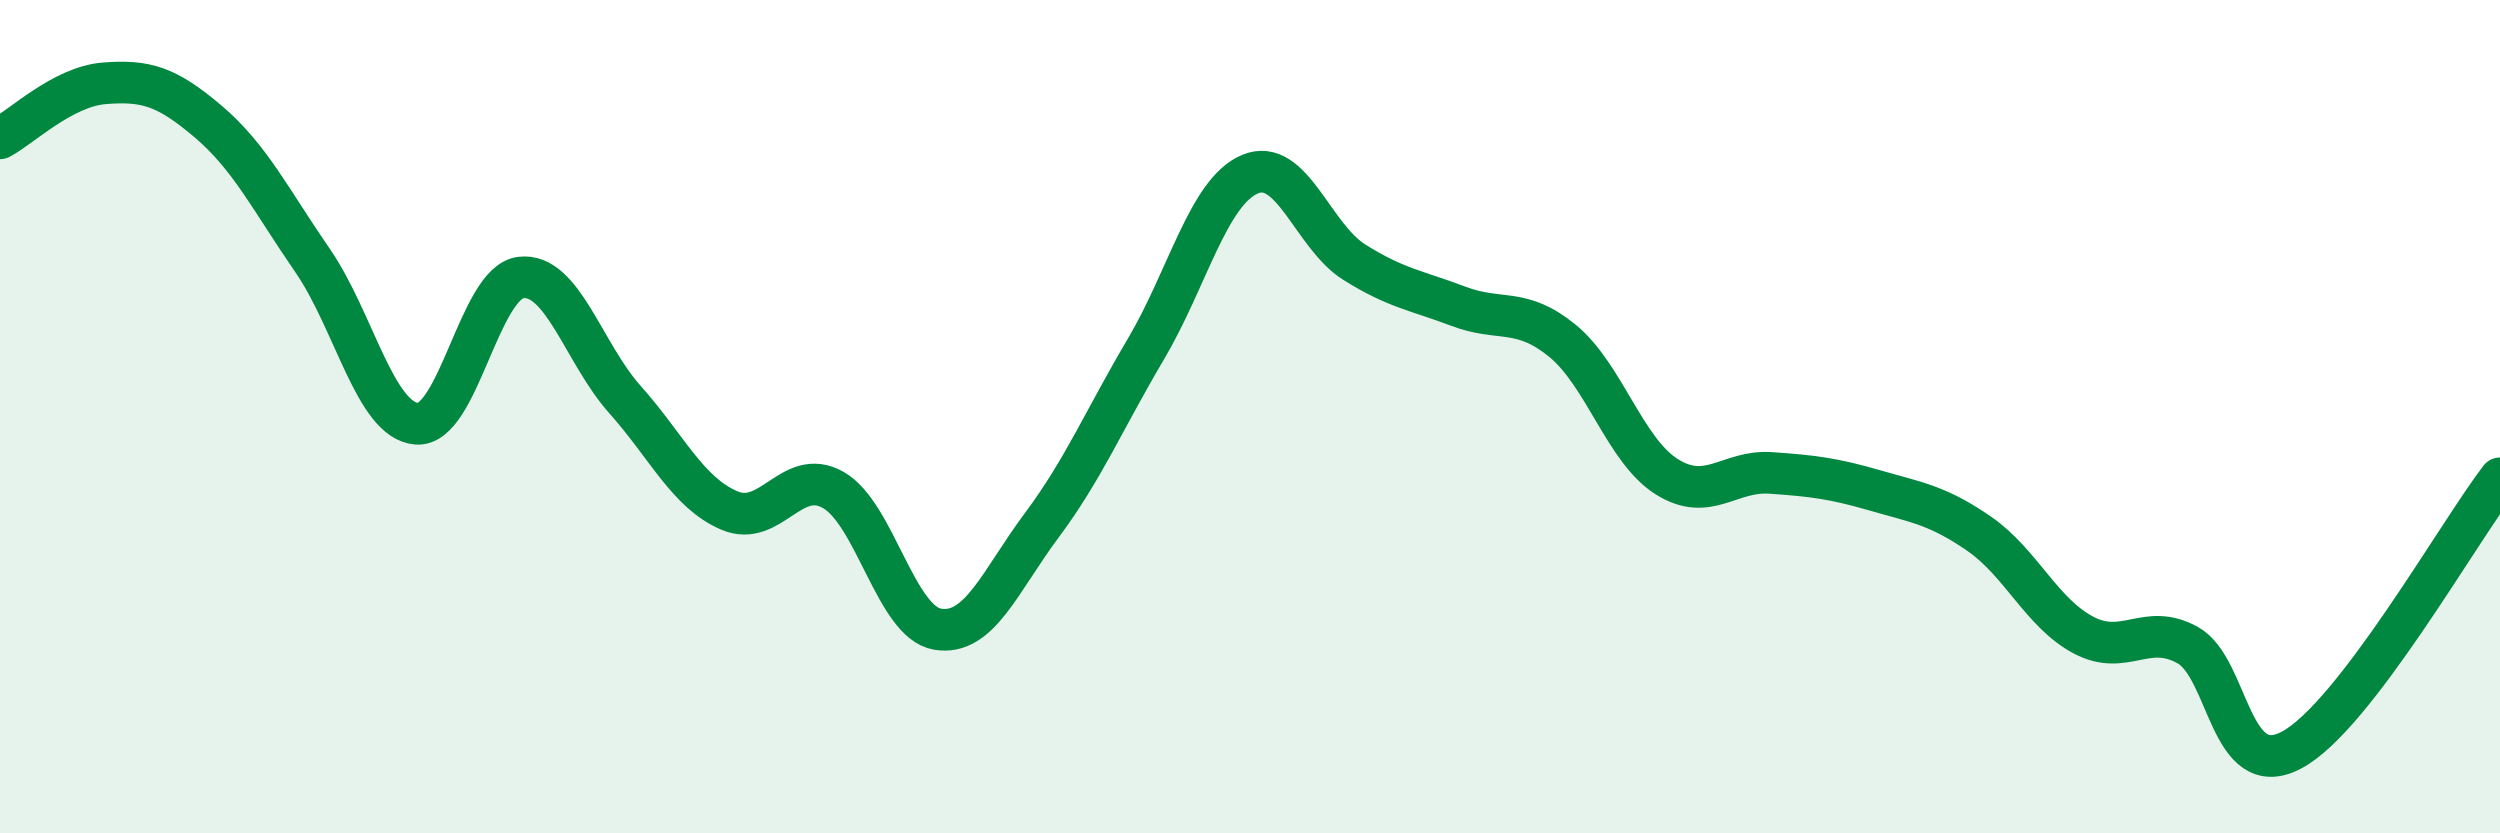
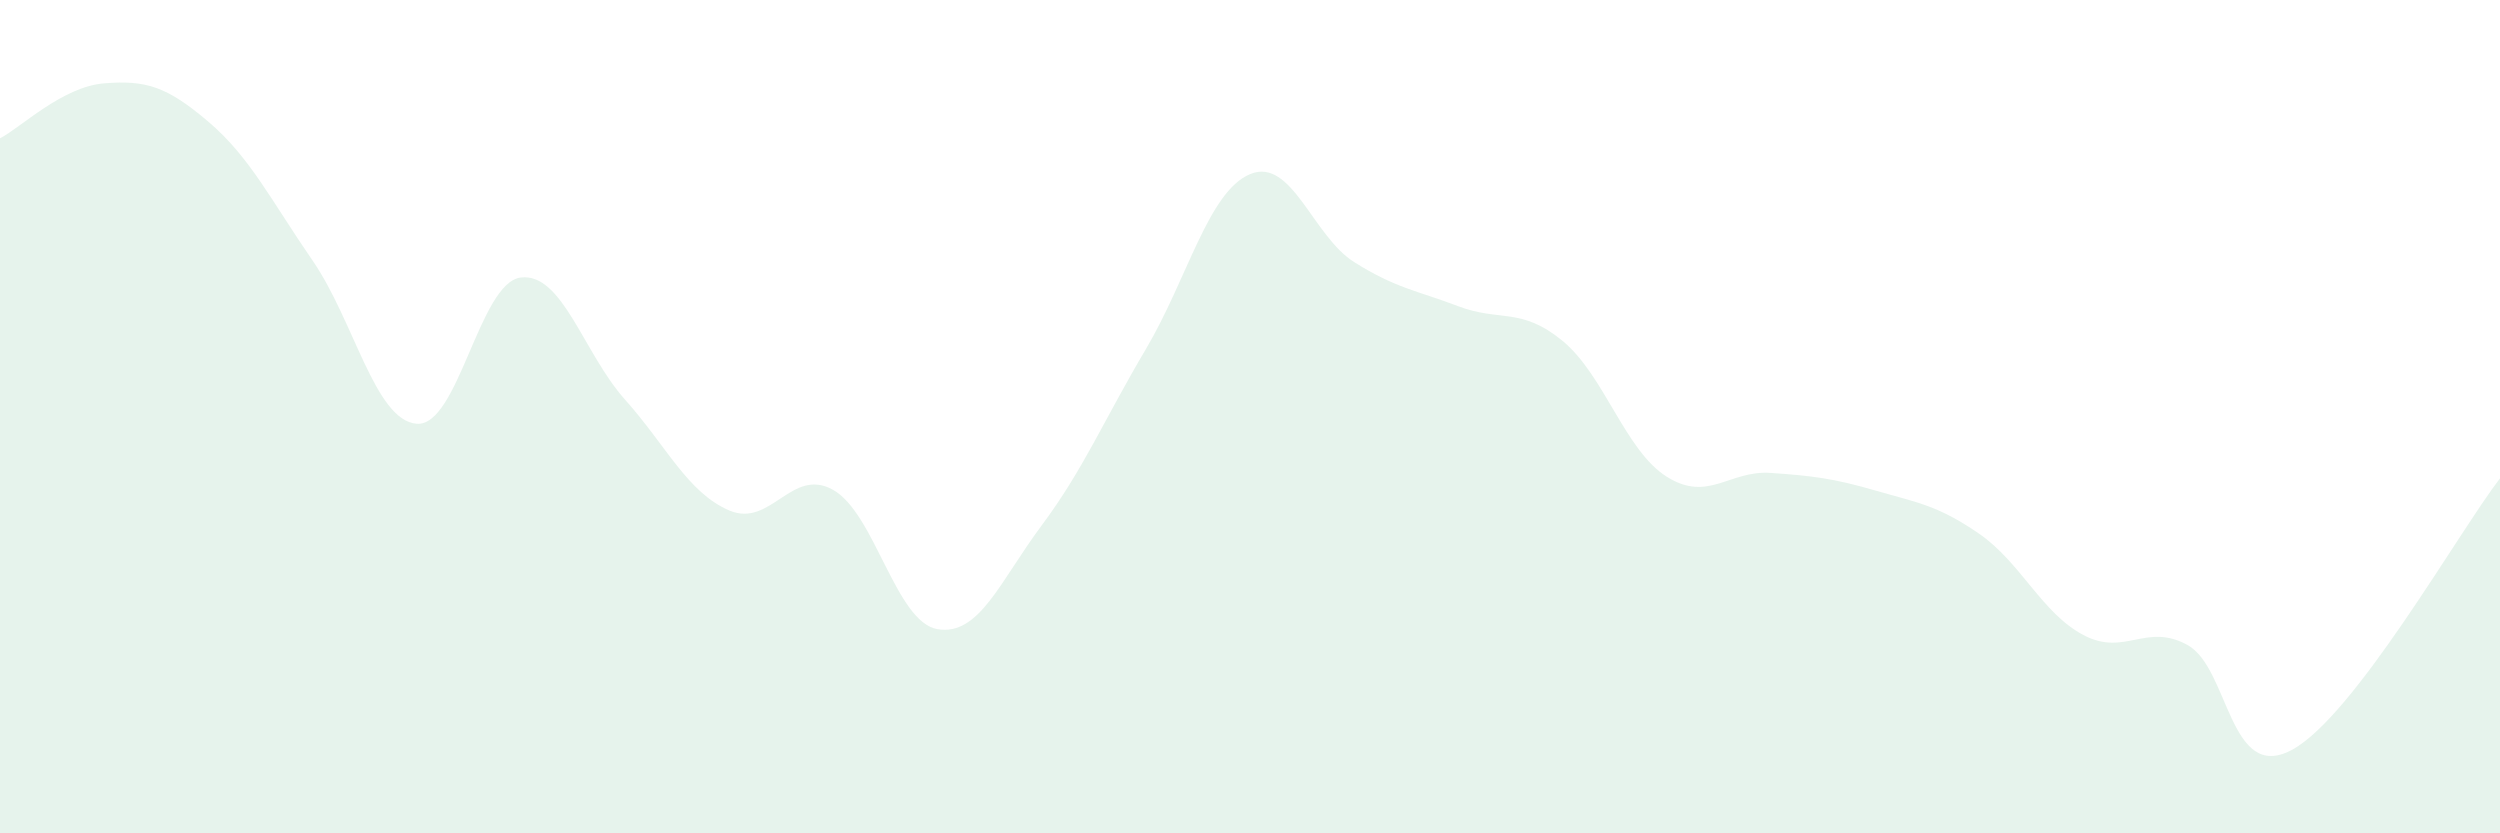
<svg xmlns="http://www.w3.org/2000/svg" width="60" height="20" viewBox="0 0 60 20">
  <path d="M 0,3.32 C 0.5,3.06 1.5,2.08 2.5,2 C 3.5,1.92 4,2.07 5,2.92 C 6,3.77 6.5,4.8 7.5,6.25 C 8.5,7.7 9,10.09 10,10.17 C 11,10.25 11.5,6.78 12.5,6.66 C 13.5,6.54 14,8.47 15,9.59 C 16,10.71 16.5,11.82 17.5,12.25 C 18.5,12.68 19,11.19 20,11.76 C 21,12.33 21.5,14.93 22.5,15.1 C 23.5,15.27 24,13.95 25,12.61 C 26,11.27 26.5,10.07 27.5,8.38 C 28.5,6.69 29,4.6 30,4.18 C 31,3.76 31.5,5.66 32.5,6.29 C 33.5,6.92 34,6.97 35,7.35 C 36,7.73 36.5,7.36 37.5,8.18 C 38.5,9 39,10.81 40,11.44 C 41,12.07 41.5,11.28 42.5,11.35 C 43.5,11.42 44,11.48 45,11.77 C 46,12.06 46.5,12.12 47.5,12.81 C 48.5,13.5 49,14.71 50,15.24 C 51,15.77 51.5,14.93 52.5,15.48 C 53.5,16.03 53.5,18.8 55,18 C 56.5,17.2 59,12.78 60,11.48L60 20L0 20Z" fill="#008740" opacity="0.1" stroke-linecap="round" stroke-linejoin="round" />
-   <path d="M 0,3.32 C 0.5,3.06 1.5,2.08 2.5,2 C 3.5,1.92 4,2.07 5,2.92 C 6,3.77 6.5,4.8 7.5,6.25 C 8.5,7.7 9,10.09 10,10.17 C 11,10.25 11.5,6.78 12.5,6.66 C 13.5,6.54 14,8.47 15,9.59 C 16,10.71 16.5,11.82 17.5,12.25 C 18.5,12.68 19,11.19 20,11.76 C 21,12.33 21.5,14.93 22.5,15.1 C 23.5,15.27 24,13.95 25,12.61 C 26,11.27 26.5,10.07 27.5,8.38 C 28.5,6.69 29,4.6 30,4.18 C 31,3.76 31.5,5.66 32.5,6.29 C 33.5,6.92 34,6.97 35,7.35 C 36,7.73 36.5,7.36 37.5,8.18 C 38.5,9 39,10.81 40,11.44 C 41,12.07 41.5,11.28 42.5,11.35 C 43.5,11.42 44,11.48 45,11.77 C 46,12.06 46.5,12.12 47.5,12.81 C 48.5,13.5 49,14.71 50,15.24 C 51,15.77 51.5,14.93 52.5,15.48 C 53.5,16.03 53.5,18.8 55,18 C 56.5,17.2 59,12.78 60,11.48" stroke="#008740" stroke-width="1" fill="none" stroke-linecap="round" stroke-linejoin="round" />
</svg>